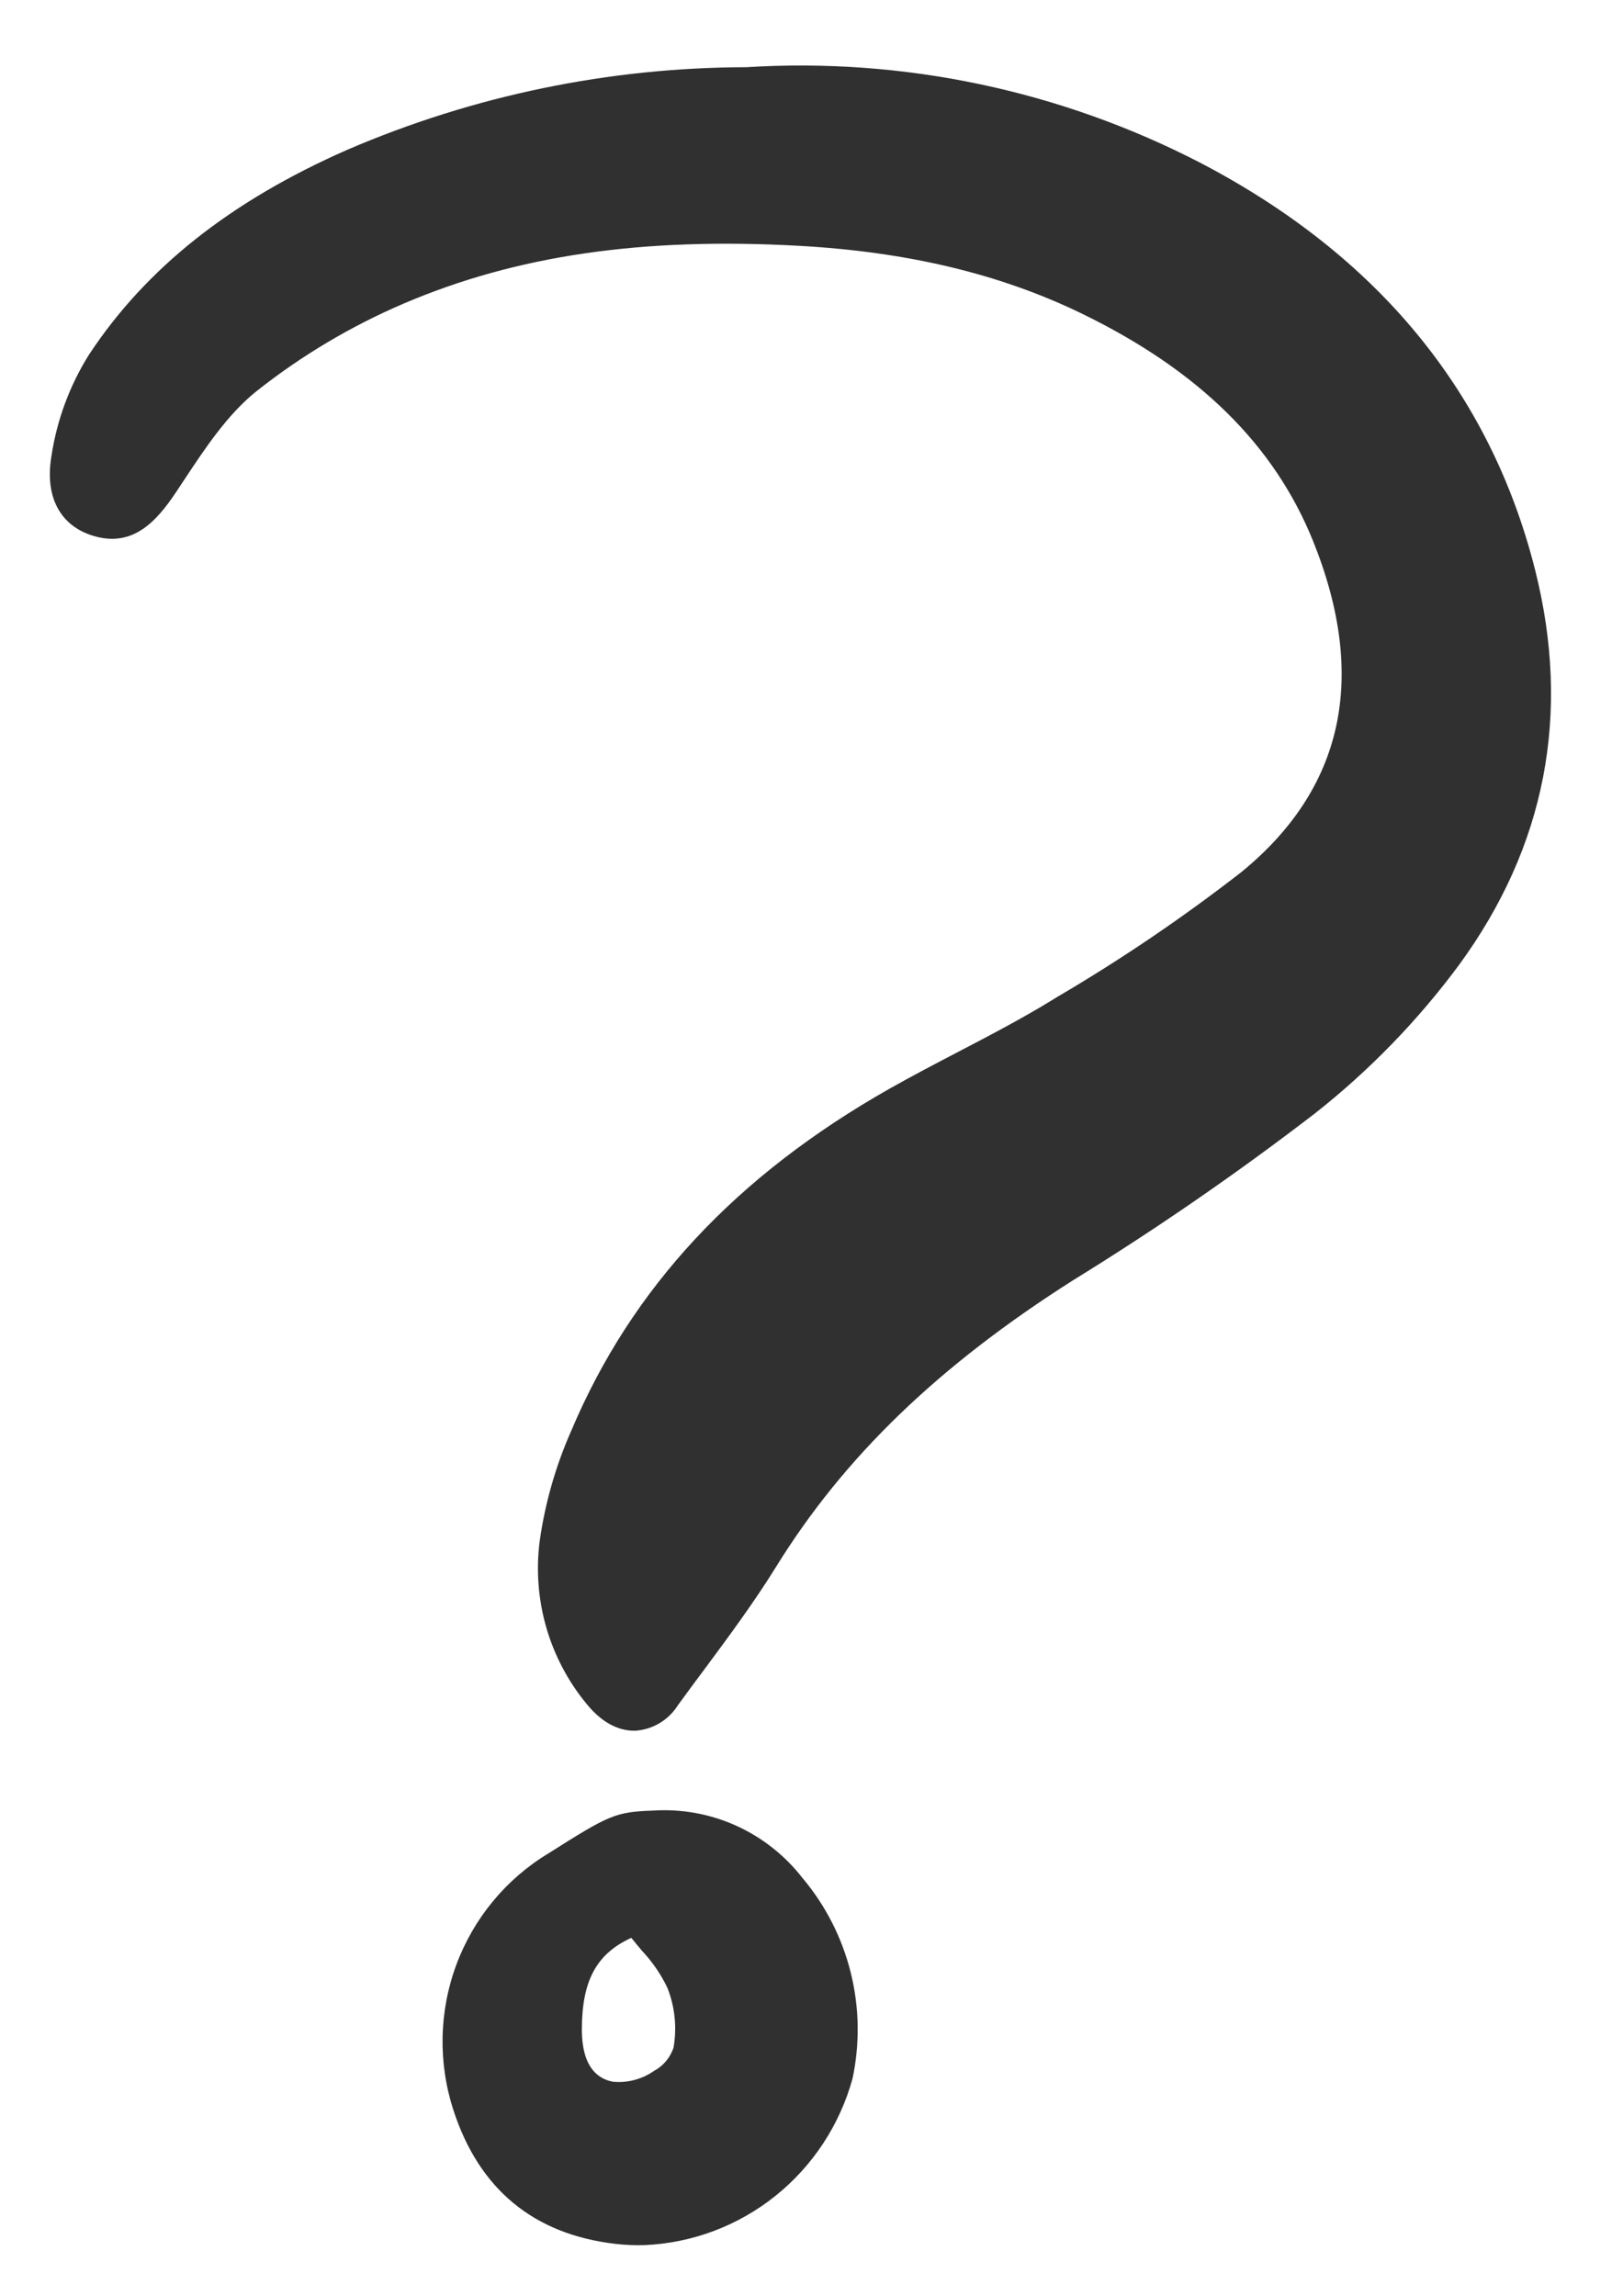
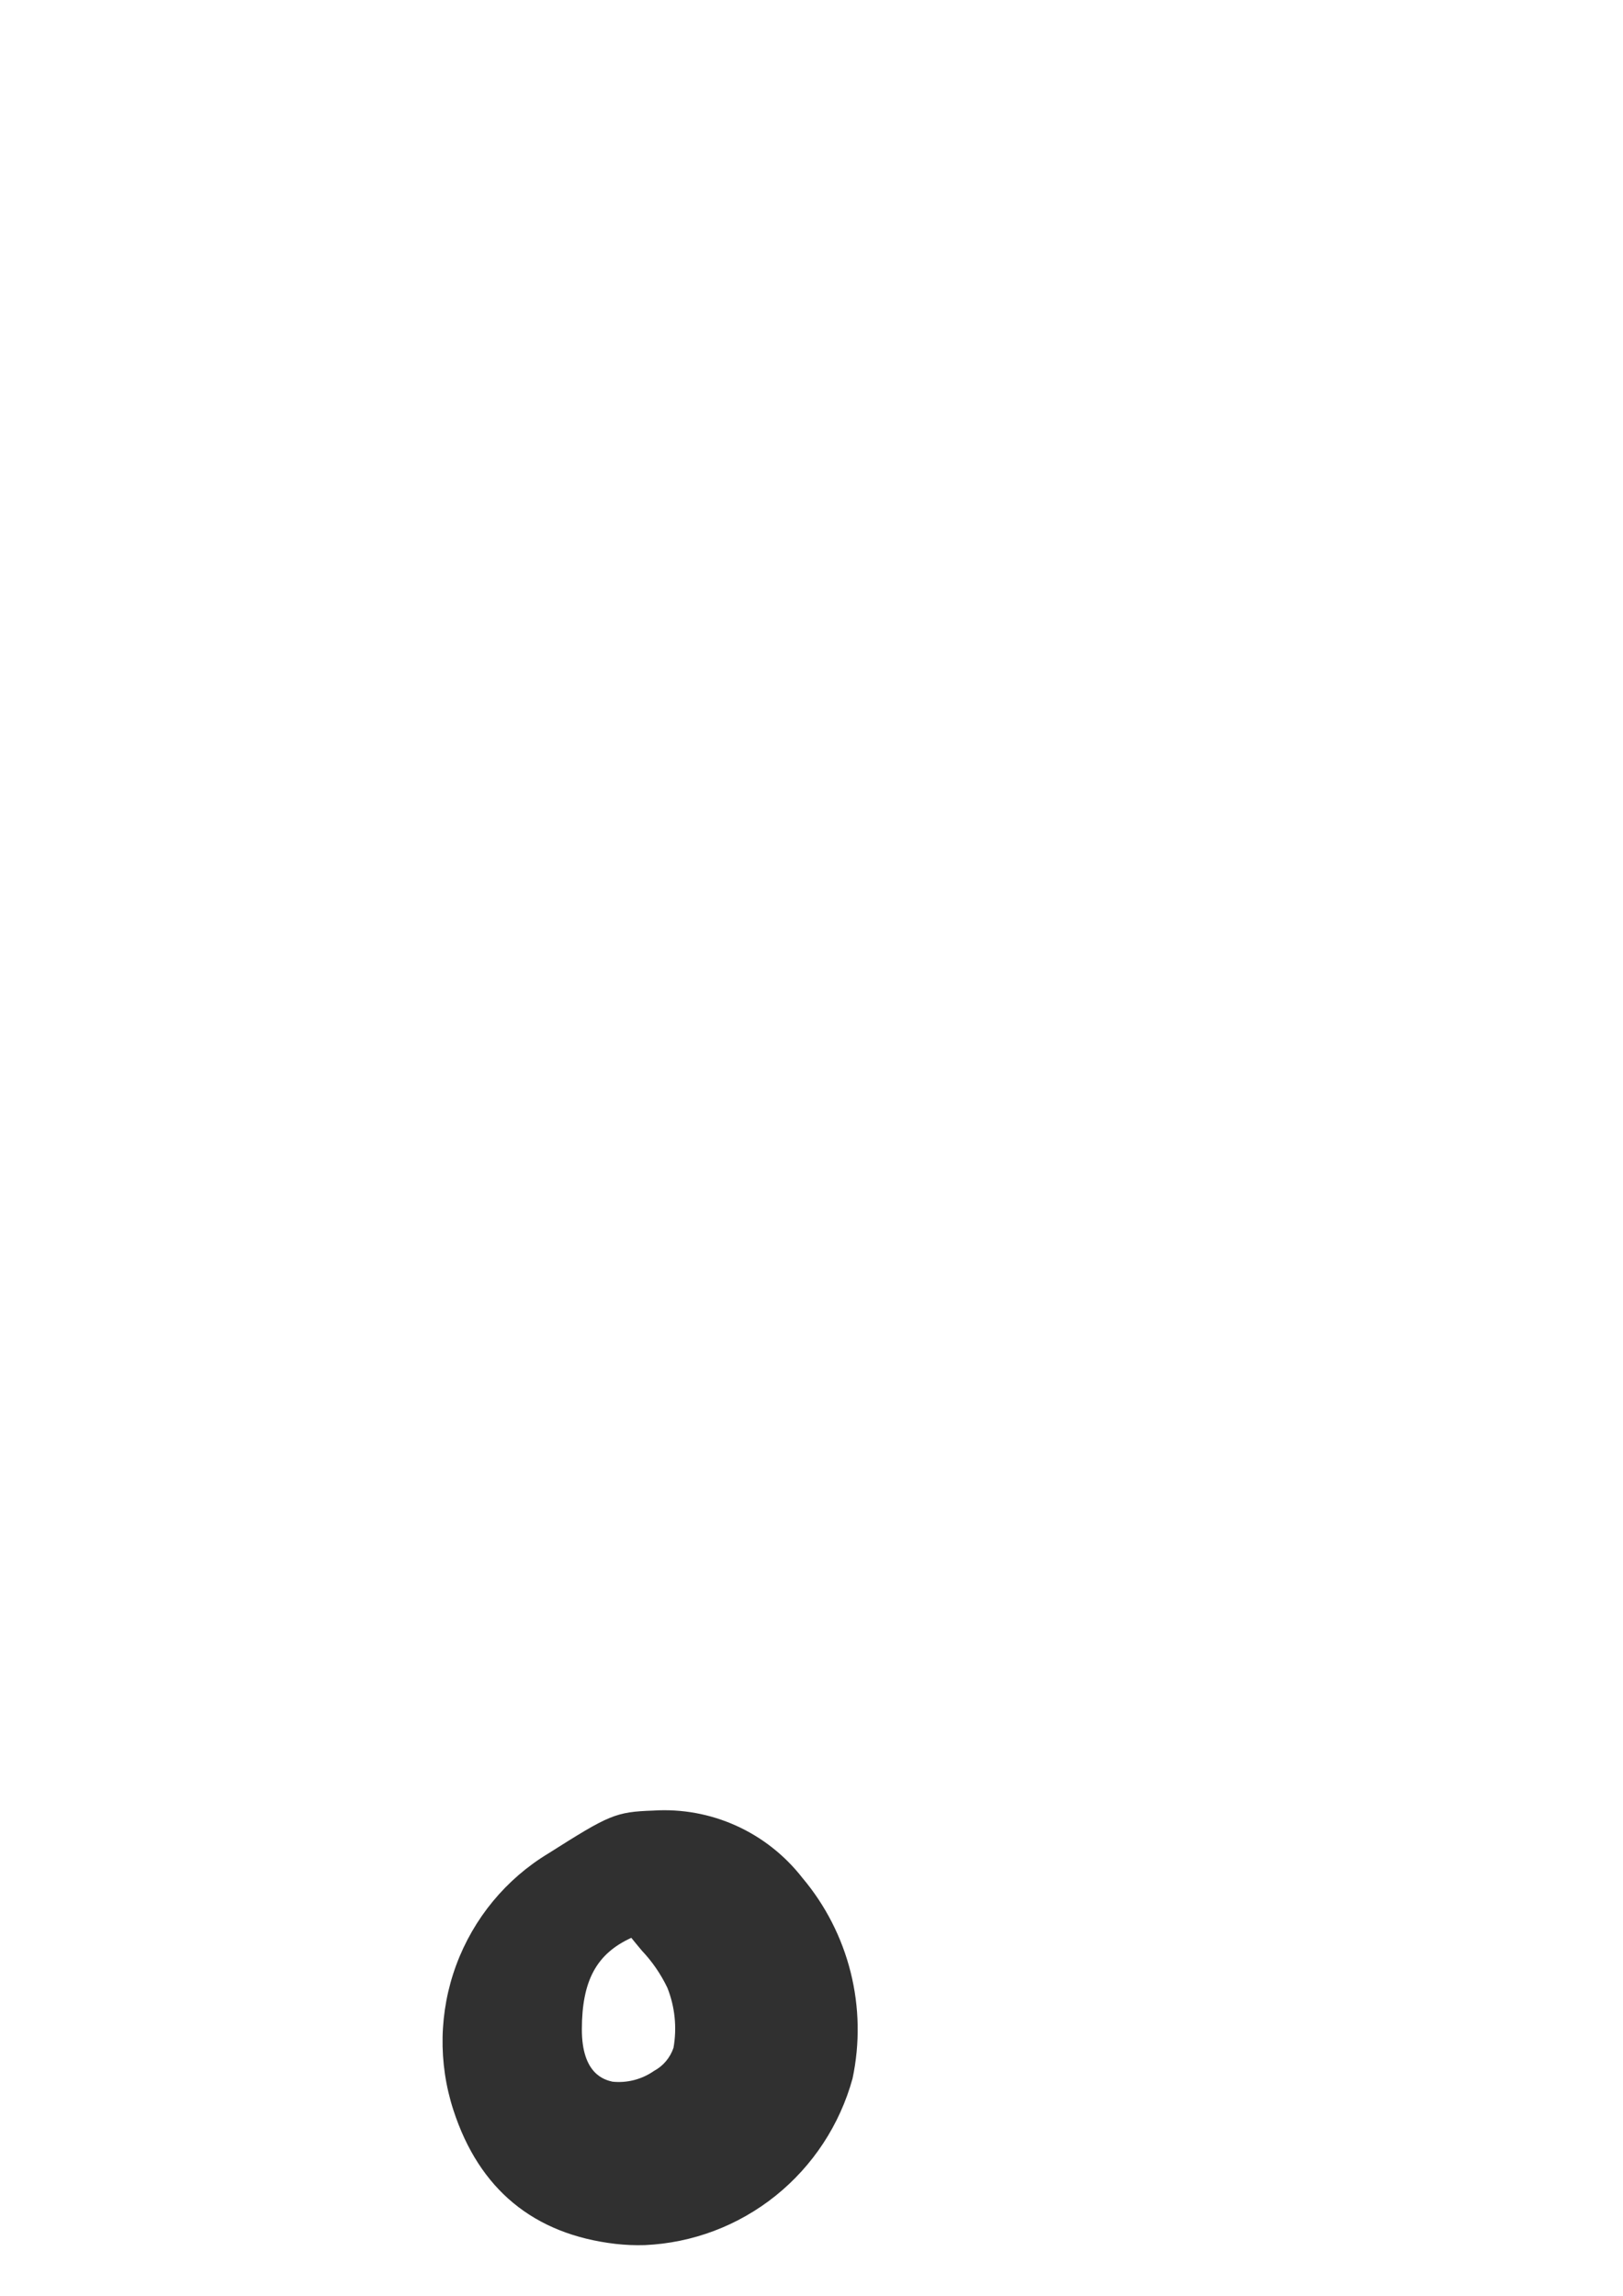
<svg xmlns="http://www.w3.org/2000/svg" width="41" height="58" viewBox="0 0 41 58" fill="none">
  <g clip-path="url(#clip0_0_884)">
-     <path d="M30.338 4.121C26.795 2.286 22.826 1.449 18.851 1.698C15.387 1.704 11.961 2.413 8.776 3.783C5.825 5.079 3.689 6.773 2.247 8.962C1.758 9.743 1.435 10.618 1.298 11.531C1.129 12.558 1.52 13.291 2.37 13.542C3.355 13.832 3.95 13.18 4.448 12.433L4.625 12.166C5.177 11.33 5.748 10.466 6.485 9.879C7.621 8.98 8.87 8.238 10.199 7.669C13.045 6.453 16.221 5.989 20.195 6.211C22.947 6.365 25.285 6.927 27.343 7.93C30.284 9.362 32.19 11.239 33.17 13.668C34.557 17.109 33.945 19.926 31.35 22.04C29.867 23.192 28.312 24.246 26.694 25.195L26.619 25.242C25.838 25.723 25.005 26.158 24.199 26.578C23.633 26.874 23.047 27.18 22.48 27.5C18.588 29.706 15.954 32.536 14.428 36.154C14.038 37.036 13.771 37.968 13.635 38.924C13.539 39.655 13.595 40.398 13.797 41.106C14 41.814 14.345 42.472 14.812 43.04C15.278 43.62 15.741 43.733 16.048 43.725L16.057 43.725C16.272 43.709 16.481 43.643 16.666 43.532C16.852 43.42 17.008 43.267 17.124 43.083C17.351 42.77 17.582 42.459 17.814 42.148C18.424 41.325 19.054 40.474 19.604 39.586C21.323 36.806 23.707 34.505 27.109 32.344C29.214 31.046 31.251 29.641 33.213 28.133C34.589 27.05 35.815 25.787 36.859 24.377C39.046 21.385 39.693 18.03 38.781 14.404C37.651 9.92 34.811 6.461 30.338 4.121Z" fill="#303030" />
    <path d="M15.547 56.69C15.794 56.718 16.043 56.729 16.292 56.721C17.495 56.667 18.65 56.231 19.592 55.475C20.534 54.719 21.215 53.682 21.537 52.512C21.725 51.626 21.709 50.707 21.489 49.828C21.269 48.949 20.851 48.132 20.268 47.441C19.824 46.871 19.249 46.419 18.593 46.123C17.936 45.827 17.218 45.697 16.501 45.743C15.547 45.777 15.393 45.849 13.854 46.825C12.783 47.471 11.963 48.465 11.526 49.643C11.09 50.822 11.065 52.115 11.454 53.311C12.104 55.311 13.482 56.448 15.547 56.69ZM15.949 48.959C16.039 49.072 16.129 49.178 16.216 49.283C16.477 49.559 16.693 49.874 16.858 50.217C17.05 50.699 17.104 51.225 17.014 51.736C16.93 51.986 16.754 52.195 16.522 52.32C16.215 52.534 15.842 52.631 15.471 52.592C15.28 52.547 14.696 52.409 14.699 51.266C14.701 50.043 15.067 49.359 15.95 48.957L15.949 48.959Z" fill="#303030" />
  </g>
  <defs>
    <clipPath id="clip0_0_884">
      <rect width="37.967" height="55.387" fill="white" transform="translate(0.702 2.042) rotate(-1.856)" />
    </clipPath>
  </defs>
</svg>